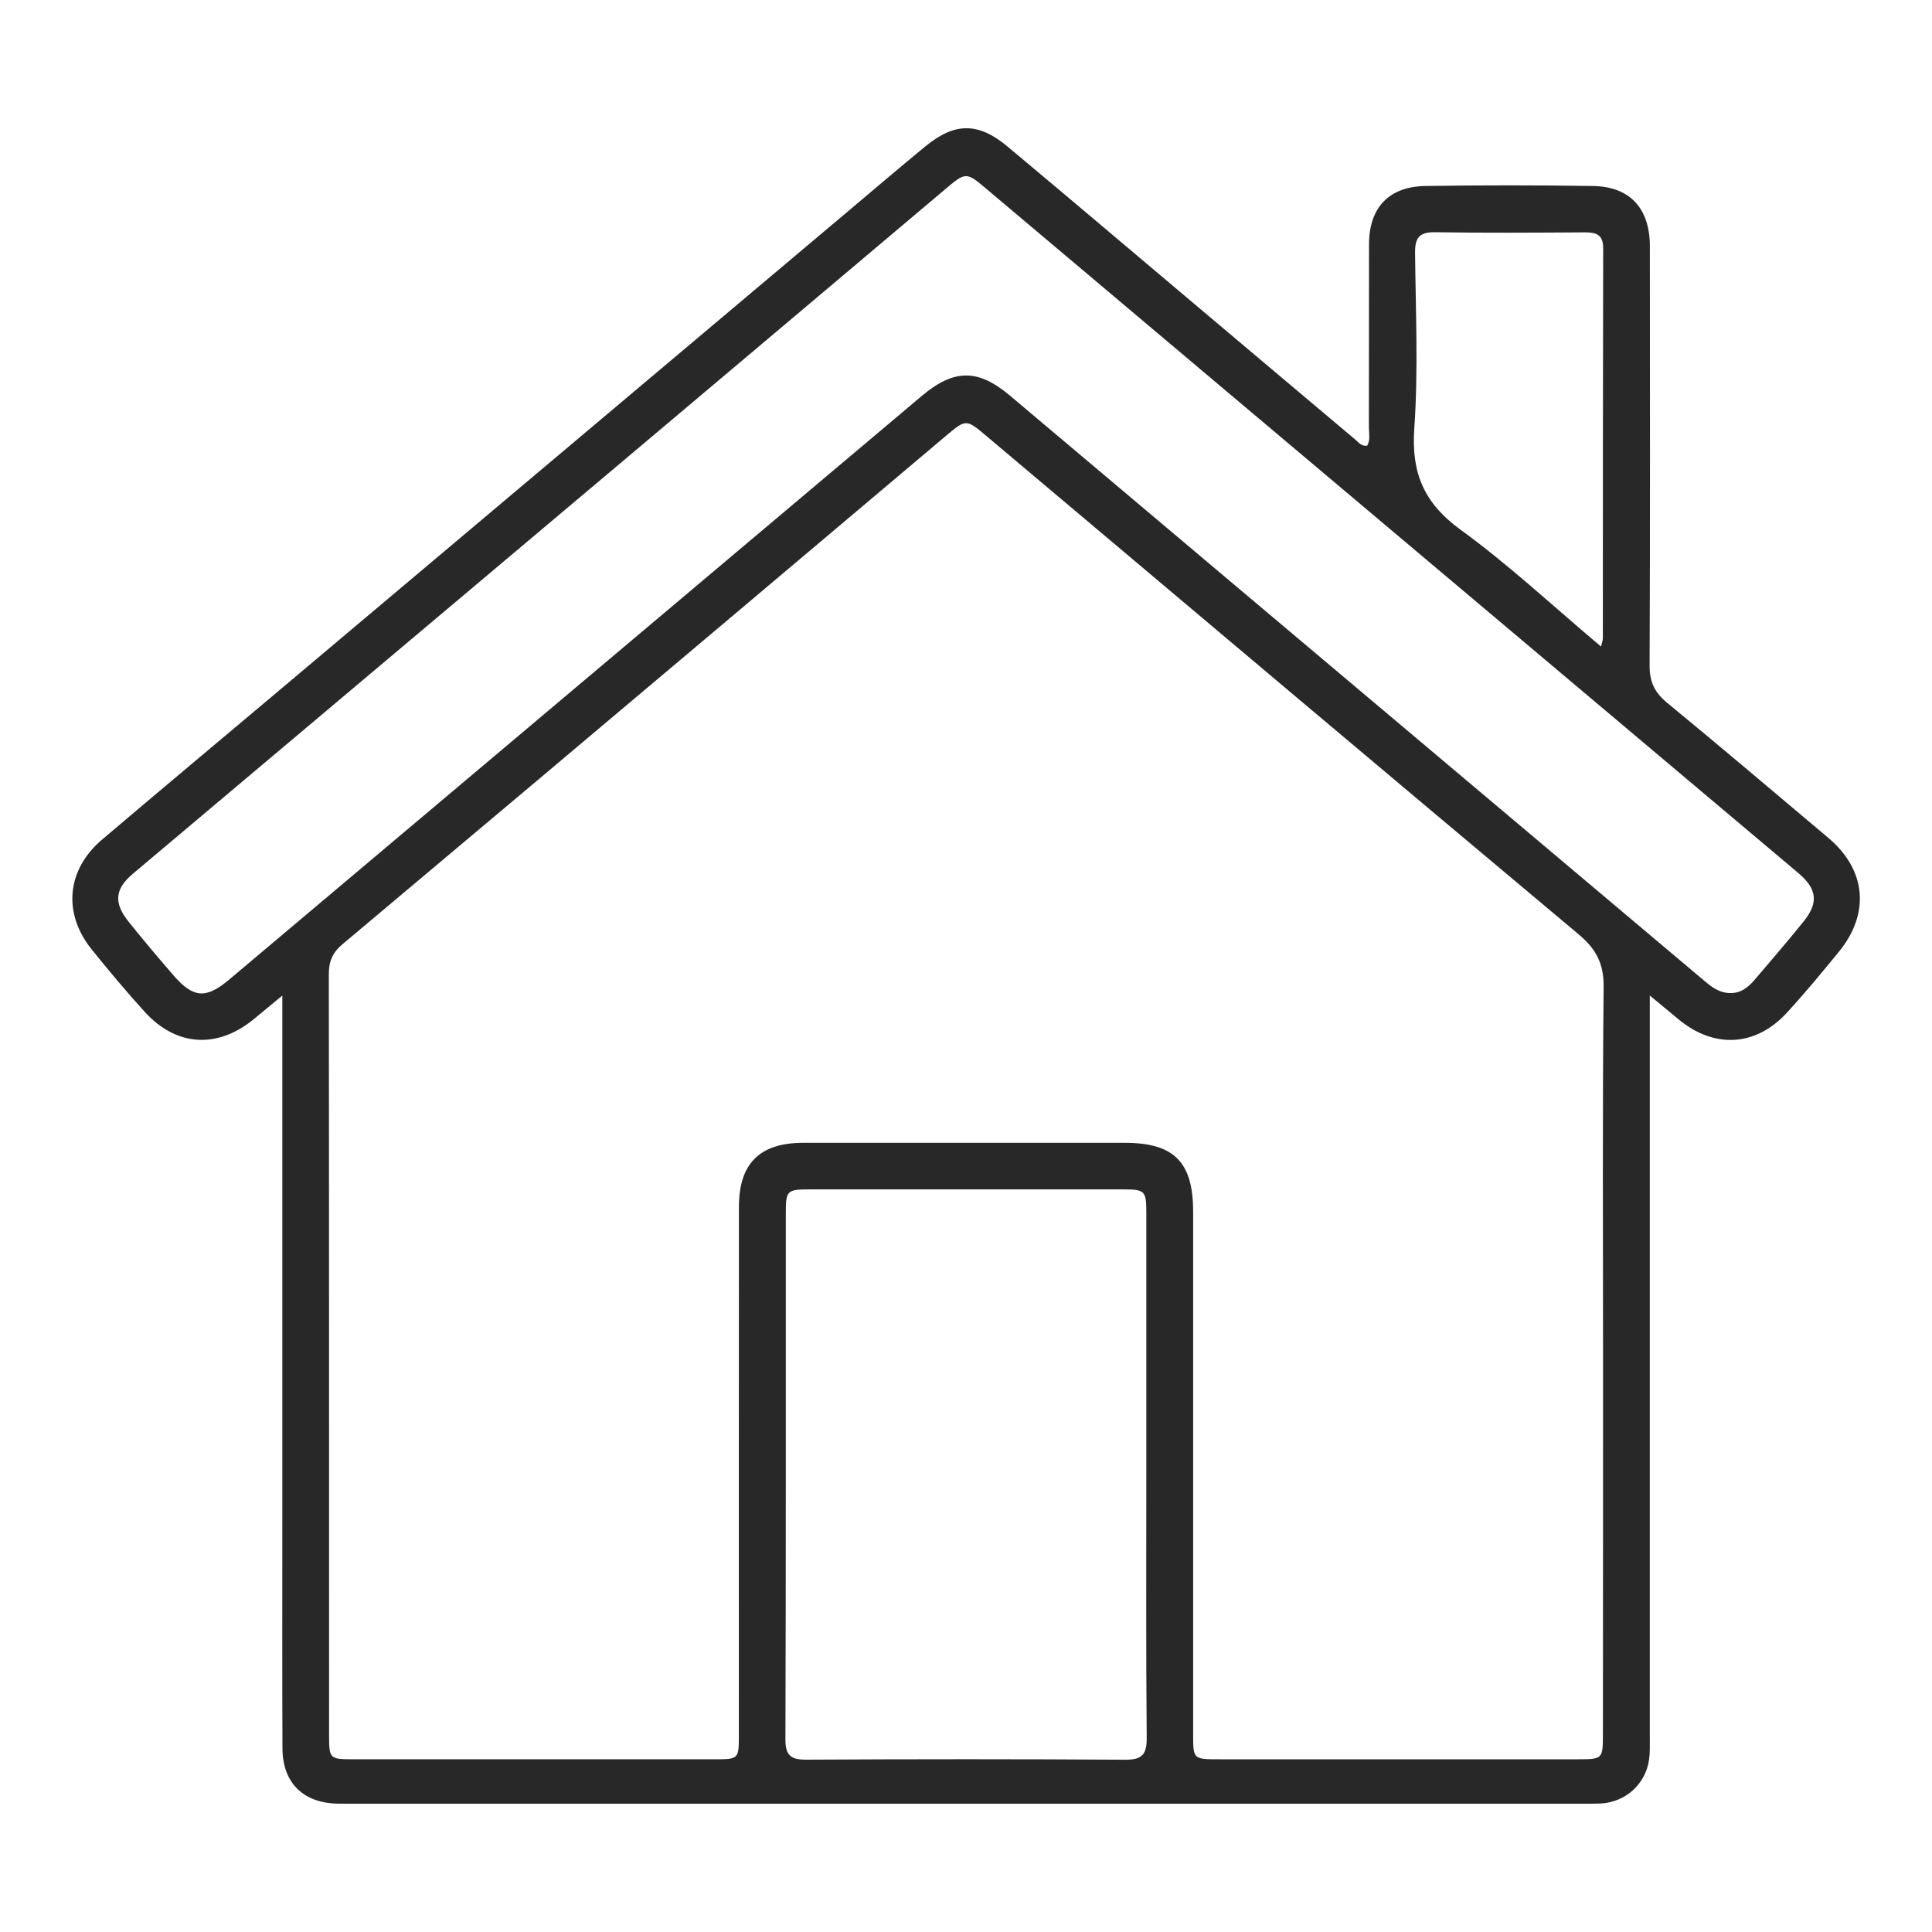
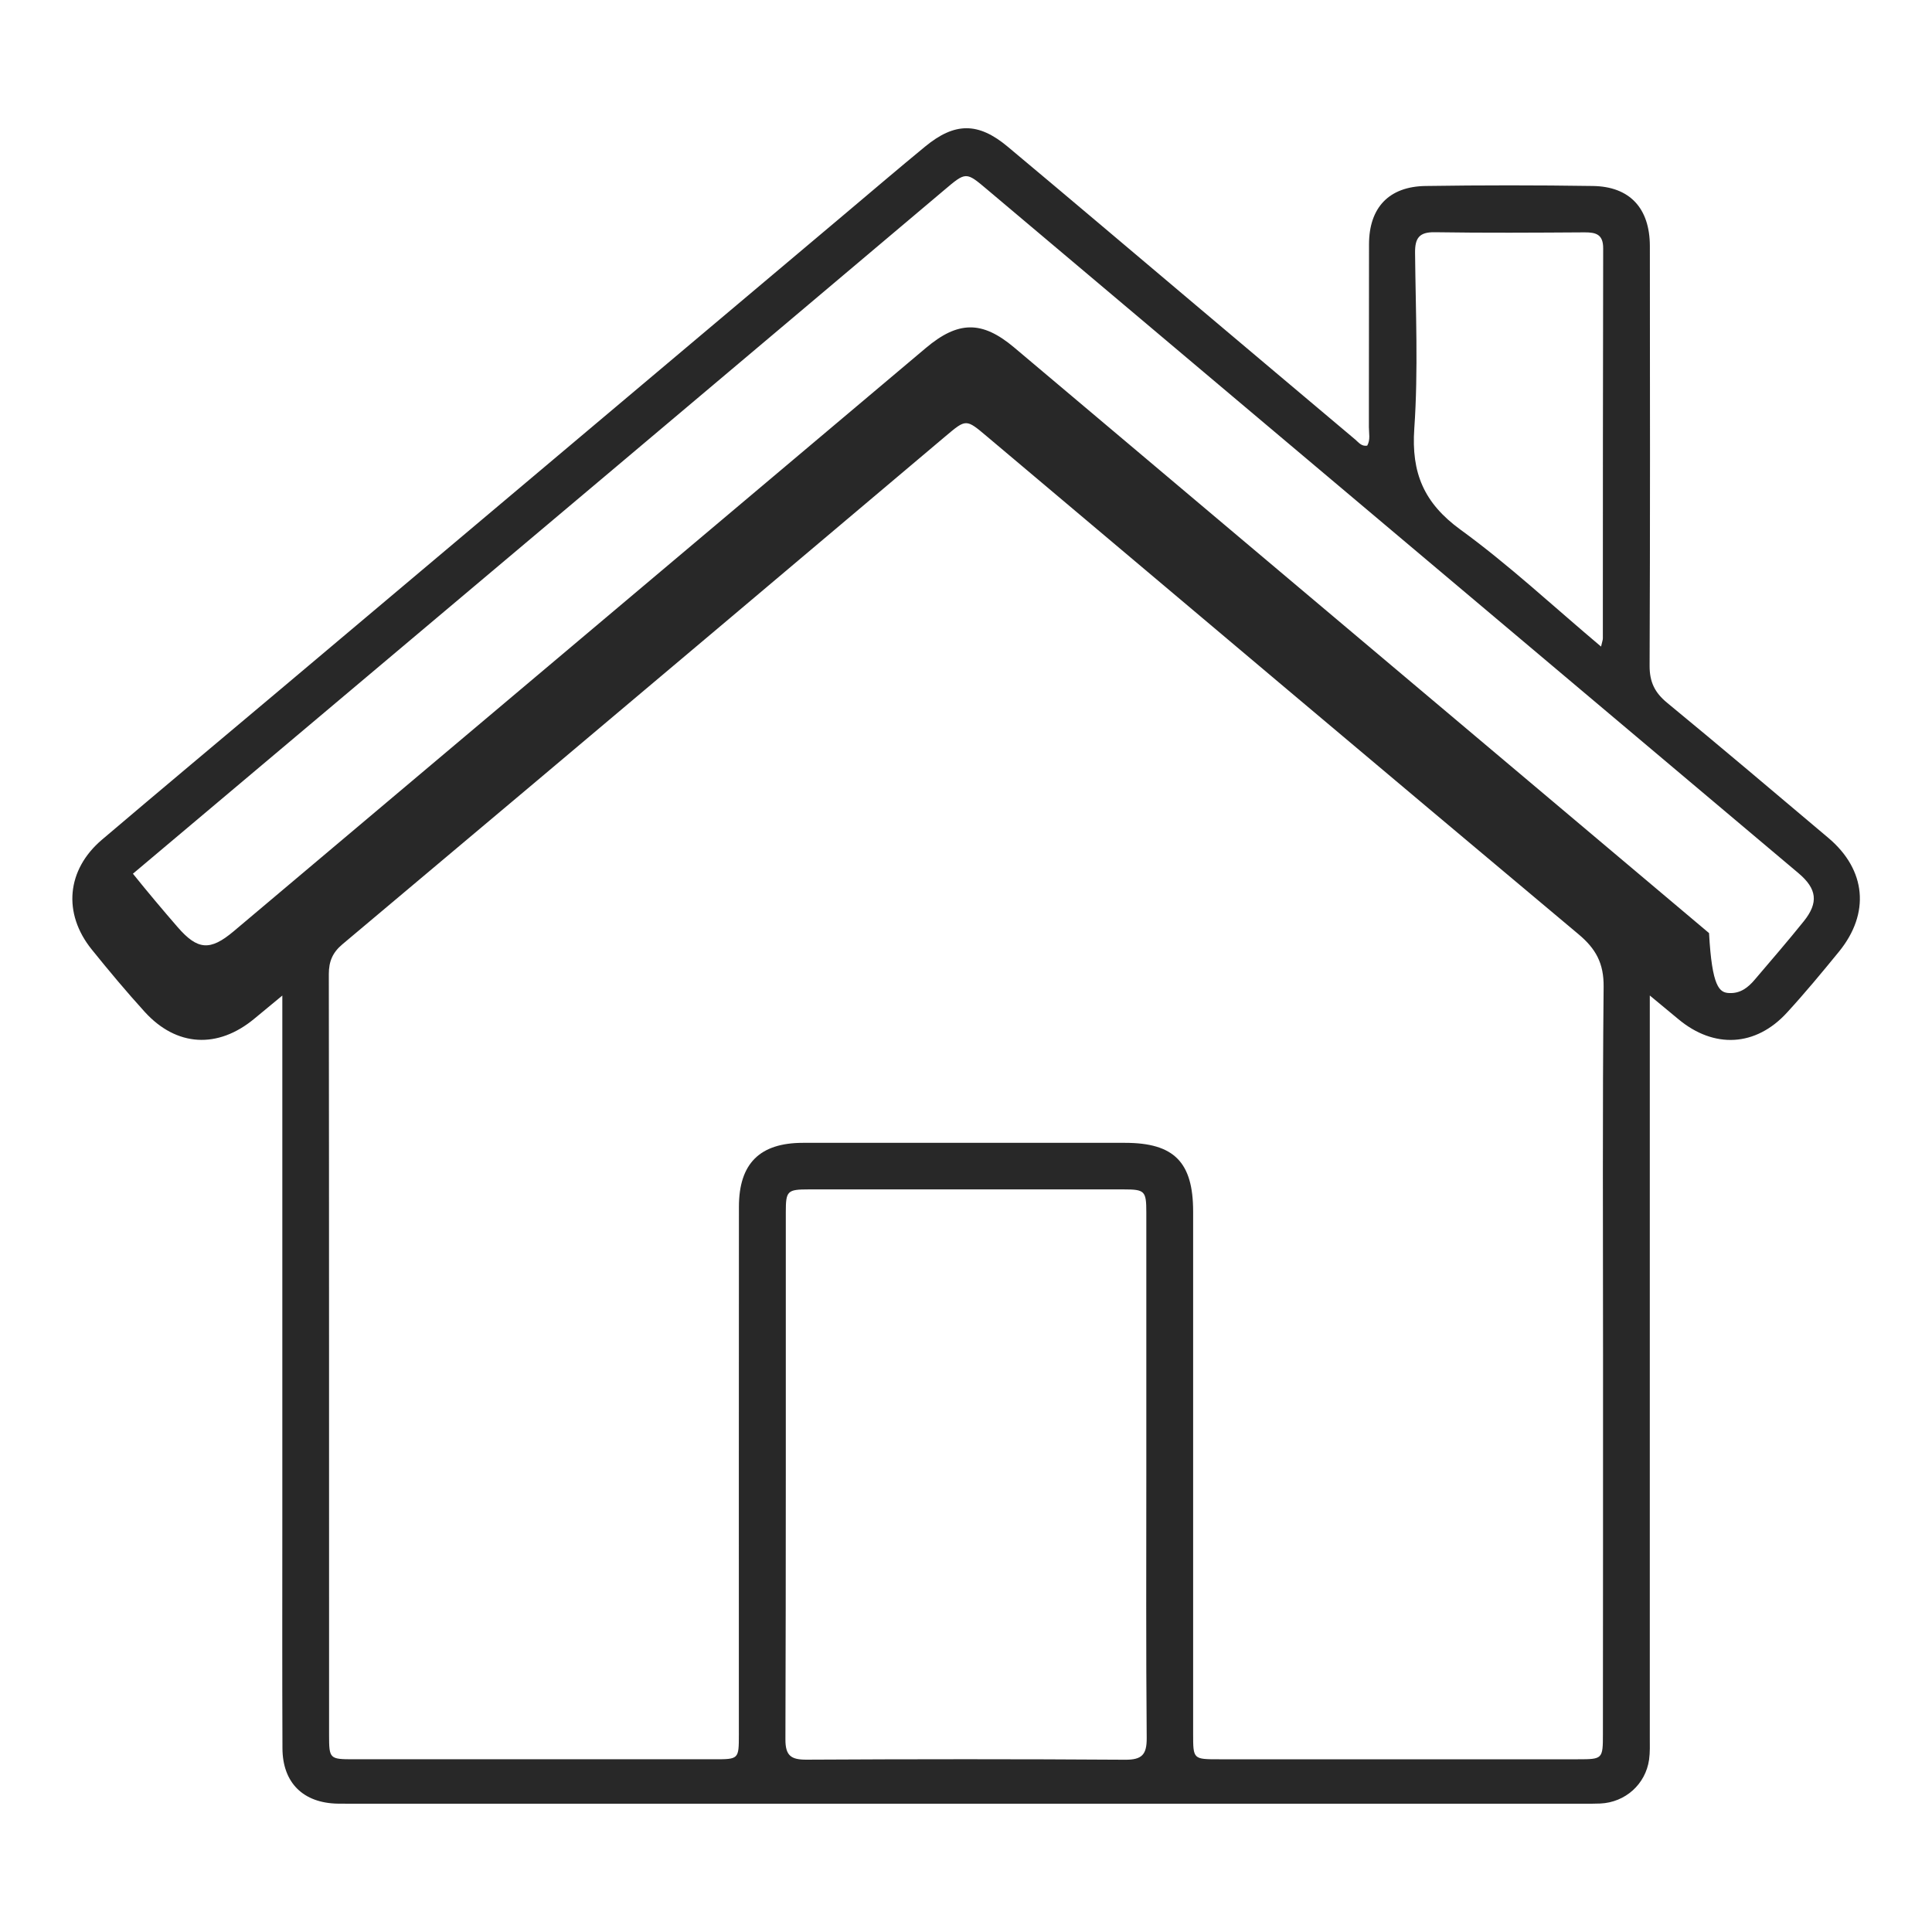
<svg xmlns="http://www.w3.org/2000/svg" id="Capa_1" x="0px" y="0px" viewBox="0 0 300 300" style="enable-background:new 0 0 300 300;" xml:space="preserve">
  <style type="text/css">	.st0{fill:#FFFFFF;}	.st1{fill:#E1E1E1;}	.st2{fill:#D40069;}	.st3{fill:none;stroke:#FFFFFF;stroke-width:0.946;stroke-miterlimit:10;}	.st4{fill:#FFFFFF;stroke:#D40069;stroke-miterlimit:10;}	.st5{fill:#D40069;stroke:#FFFFFF;stroke-miterlimit:10;}	.st6{fill:none;stroke:#282828;stroke-width:0.617;stroke-miterlimit:10;}	.st7{fill:#282828;}	.st8{fill:none;stroke:#282828;stroke-width:0.485;stroke-miterlimit:10;}	.st9{fill:none;stroke:#282828;stroke-width:0.332;stroke-miterlimit:10;}	.st10{clip-path:url(#SVGID_00000083074207280988287120000011468239575139137683_);fill:#D40069;}	.st11{clip-path:url(#SVGID_00000083074207280988287120000011468239575139137683_);fill:#EEAD00;}	.st12{clip-path:url(#SVGID_00000083074207280988287120000011468239575139137683_);fill:#0092D6;}	.st13{clip-path:url(#SVGID_00000083074207280988287120000011468239575139137683_);fill:#00928B;}	.st14{clip-path:url(#SVGID_00000083074207280988287120000011468239575139137683_);fill:#65A62E;}	.st15{clip-path:url(#SVGID_00000083074207280988287120000011468239575139137683_);fill:#FFFFFF;}	.st16{fill:none;stroke:#BABABA;stroke-width:0.5;stroke-miterlimit:10;}	.st17{fill:none;stroke:#D40069;stroke-width:0.75;stroke-miterlimit:10;}	.st18{fill:none;stroke:#282828;stroke-miterlimit:10;}	.st19{fill:#282828;stroke:#FFFFFF;stroke-width:0.5;stroke-miterlimit:10;}	.st20{clip-path:url(#SVGID_00000103225456561052549030000007452311215591553427_);}	.st21{opacity:0.2;fill:#282828;}	.st22{opacity:0.2;clip-path:url(#SVGID_00000103225456561052549030000007452311215591553427_);fill:#282828;}	.st23{clip-path:url(#SVGID_00000014595796244824763100000013082264450010556298_);}	.st24{opacity:0.7;fill:#282828;}	.st25{fill:#D40069;stroke:#FFFFFF;stroke-width:0.836;stroke-miterlimit:10;}	.st26{opacity:0.4;fill:#282828;}	.st27{fill:#FFFFFF;stroke:#D40069;stroke-width:0.797;stroke-miterlimit:10;}	.st28{stroke:#FFFFFF;stroke-width:0.15;stroke-miterlimit:10;}	.st29{fill:none;stroke:#282828;stroke-width:0.656;stroke-miterlimit:10;}	.st30{fill:none;stroke:#282828;stroke-width:0.75;stroke-miterlimit:10;}	.st31{stroke:#FFFFFF;stroke-width:0.55;stroke-miterlimit:10;}	.st32{fill:none;stroke:#0092D6;stroke-miterlimit:10;}	.st33{fill:none;stroke:#D40069;stroke-miterlimit:10;}	.st34{fill:none;stroke:#65A62E;stroke-miterlimit:10;}	.st35{fill:none;stroke:#00928B;stroke-miterlimit:10;}	.st36{fill:#FFFFFF;stroke:#282828;stroke-width:0.75;stroke-miterlimit:10;}	.st37{fill:none;stroke:#D40069;stroke-width:0.205;stroke-miterlimit:10;}	.st38{clip-path:url(#SVGID_00000010292319023865367650000007631157416010892973_);}	.st39{fill:none;stroke:#282828;stroke-width:0.341;stroke-miterlimit:10;}	.st40{fill:none;stroke:#D40069;stroke-width:0.884;stroke-miterlimit:10;}	.st41{fill:#D40069;stroke:#FFFFFF;stroke-width:0.904;stroke-miterlimit:10;}	.st42{fill:#FFFFFF;stroke:#D40069;stroke-width:0.617;stroke-miterlimit:10;}	.st43{fill:#2D2D2D;stroke:#D40069;stroke-width:0.617;stroke-miterlimit:10;}	.st44{fill:#FFFFFF;stroke:#CECECE;stroke-miterlimit:10;}	.st45{opacity:0.4;clip-path:url(#SVGID_00000098922652169761911420000001252468045687986831_);fill:#99999B;}	.st46{fill:none;stroke:#D40069;stroke-width:0.952;stroke-miterlimit:10;}	.st47{fill:#282828;stroke:#282828;stroke-width:0.5;stroke-miterlimit:10;}</style>
  <g id="V17M0x.tif_00000060751211623433116360000017932033527316306093_">
    <g>
-       <path class="st7" d="M256.18,154.58c0,1.87,0,2.94,0,4.01c0,37.04,0,74.09,0,111.13c0,1.17,0.05,2.36-0.11,3.51    c-0.55,3.84-3.7,6.64-7.57,6.82c-0.9,0.04-1.8,0.03-2.7,0.03c-63.82,0-127.63,0-191.45,0c-0.63,0-1.26,0-1.89-0.01    c-5.37-0.09-8.58-3.23-8.6-8.6c-0.05-11.9-0.02-23.79-0.02-35.69c0-25.78,0-51.56,0-77.33c0-1.06,0-2.11,0-3.86    c-1.76,1.46-3.05,2.52-4.33,3.58c-5.69,4.73-12.11,4.38-17.05-1.06c-2.84-3.13-5.57-6.39-8.22-9.68    c-4.52-5.61-3.9-12.37,1.59-17.04c9.2-7.82,18.47-15.56,27.71-23.34c29.29-24.67,58.59-49.35,87.88-74.02    c4.07-3.43,8.11-6.88,12.22-10.26c4.6-3.79,8.25-3.83,12.84,0.01c9.75,8.15,19.44,16.37,29.15,24.56    c8.27,6.97,16.53,13.95,24.81,20.91c0.52,0.44,0.97,1.1,1.86,0.95c0.52-0.92,0.26-1.93,0.26-2.88c0.02-9.46,0-18.93,0.02-28.39    c0.01-5.68,3.08-8.97,8.79-9.05c8.65-0.13,17.31-0.13,25.96,0c5.75,0.08,8.85,3.46,8.86,9.33c0.02,21.72,0.05,43.44-0.04,65.17    c-0.01,2.51,0.8,4.17,2.71,5.74c8.42,6.93,16.74,13.98,25.07,21.01c5.85,4.95,6.48,11.69,1.62,17.65    c-2.62,3.21-5.27,6.41-8.07,9.46c-4.85,5.3-11.33,5.63-16.86,1.02C259.3,157.17,258.01,156.1,256.18,154.58z M248.92,210.55    c0-19.11-0.1-38.22,0.09-57.32c0.04-3.65-1.21-5.92-3.92-8.18c-30.67-25.7-61.25-51.5-91.84-77.28c-3.24-2.73-3.22-2.74-6.41-0.05    c-11.15,9.42-22.31,18.83-33.47,28.24c-20.05,16.9-40.1,33.8-60.19,50.66c-1.53,1.28-2.12,2.66-2.12,4.64    c0.05,39.39,0.03,78.77,0.04,118.16c0,3.69,0.08,3.76,3.8,3.76c18.66,0,37.32,0,55.97,0c3.85,0,3.86,0,3.86-3.85    c0-27.31-0.01-54.62,0.01-81.93c0-6.73,3.24-9.94,9.94-9.94c16.67-0.01,33.35,0,50.02,0c7.6,0,10.57,2.99,10.57,10.67    c0.01,27.04,0,54.08,0,81.12c0,3.93,0.01,3.93,4.04,3.93c18.57,0,37.14,0,55.7,0c3.85,0,3.89-0.04,3.89-3.95    C248.92,249.67,248.92,230.11,248.92,210.55z M268.53,154.2c1.71,0.08,2.9-0.85,3.92-2.05c2.57-3.02,5.17-6.02,7.65-9.11    c2.31-2.89,2.04-5.03-0.84-7.46c-16.12-13.59-32.25-27.18-48.38-40.76c-25.84-21.77-51.69-43.54-77.52-65.33    c-3.4-2.87-3.33-2.86-6.82,0.09c-16.87,14.25-33.75,28.47-50.63,42.7c-25.09,21.13-50.18,42.25-75.27,63.39    c-2.82,2.38-3.02,4.53-0.66,7.47c2.26,2.81,4.58,5.57,6.94,8.29c3.11,3.59,5.06,3.71,8.68,0.67    c35.83-30.2,71.66-60.39,107.5-90.59c5.02-4.23,8.73-4.28,13.71-0.09c11.79,9.92,23.56,19.87,35.35,29.8    c24.19,20.38,48.38,40.76,72.56,61.14C265.84,153.31,266.99,154.15,268.53,154.2z M178,229.06c0-13.6,0.01-27.2,0-40.8    c0-3.33-0.23-3.57-3.5-3.57c-16.3-0.01-32.61-0.01-48.91,0c-3.34,0-3.57,0.23-3.57,3.51c-0.01,27.29,0.03,54.59-0.06,81.88    c-0.01,2.56,0.88,3.17,3.29,3.16c16.48-0.09,32.97-0.1,49.45,0.01c2.61,0.02,3.38-0.78,3.36-3.37    C177.94,256.26,178,242.66,178,229.06z M248.61,100.4c0.17-0.76,0.28-1.02,0.28-1.27c0.01-20.19,0-40.37,0.05-60.56    c0.01-2.15-1.08-2.5-2.89-2.49c-7.75,0.05-15.5,0.1-23.25-0.02c-2.43-0.04-3.09,0.91-3.07,3.19c0.09,9.1,0.51,18.24-0.12,27.3    c-0.48,6.89,1.5,11.56,7.15,15.68C234.3,87.71,241.16,94.13,248.61,100.4z" />
+       <path class="st7" d="M256.18,154.58c0,1.87,0,2.94,0,4.01c0,37.04,0,74.09,0,111.13c0,1.17,0.05,2.36-0.11,3.51    c-0.55,3.84-3.7,6.64-7.57,6.82c-0.9,0.04-1.8,0.03-2.7,0.03c-63.82,0-127.63,0-191.45,0c-0.63,0-1.26,0-1.89-0.01    c-5.37-0.09-8.58-3.23-8.6-8.6c-0.05-11.9-0.02-23.79-0.02-35.69c0-25.78,0-51.56,0-77.33c0-1.06,0-2.11,0-3.86    c-1.76,1.46-3.05,2.52-4.33,3.58c-5.69,4.73-12.11,4.38-17.05-1.06c-2.84-3.13-5.57-6.39-8.22-9.68    c-4.52-5.61-3.9-12.37,1.59-17.04c9.2-7.82,18.47-15.56,27.71-23.34c29.29-24.67,58.59-49.35,87.88-74.02    c4.07-3.43,8.11-6.88,12.22-10.26c4.6-3.79,8.25-3.83,12.84,0.01c9.75,8.15,19.44,16.37,29.15,24.56    c8.27,6.97,16.53,13.95,24.81,20.91c0.52,0.44,0.97,1.1,1.86,0.95c0.52-0.92,0.26-1.93,0.26-2.88c0.02-9.46,0-18.93,0.02-28.39    c0.01-5.68,3.08-8.97,8.79-9.05c8.65-0.13,17.31-0.13,25.96,0c5.75,0.08,8.85,3.46,8.86,9.33c0.02,21.72,0.05,43.44-0.04,65.17    c-0.01,2.51,0.8,4.17,2.71,5.74c8.42,6.93,16.74,13.98,25.07,21.01c5.85,4.95,6.48,11.69,1.62,17.65    c-2.62,3.21-5.27,6.41-8.07,9.46c-4.85,5.3-11.33,5.63-16.86,1.02C259.3,157.17,258.01,156.1,256.18,154.58z M248.92,210.55    c0-19.11-0.1-38.22,0.09-57.32c0.04-3.65-1.21-5.92-3.92-8.18c-30.67-25.7-61.25-51.5-91.84-77.28c-3.24-2.73-3.22-2.74-6.41-0.05    c-11.15,9.42-22.31,18.83-33.47,28.24c-20.05,16.9-40.1,33.8-60.19,50.66c-1.53,1.28-2.12,2.66-2.12,4.64    c0.05,39.39,0.03,78.77,0.04,118.16c0,3.69,0.08,3.76,3.8,3.76c18.66,0,37.32,0,55.97,0c3.85,0,3.86,0,3.86-3.85    c0-27.31-0.01-54.62,0.01-81.93c0-6.73,3.24-9.94,9.94-9.94c16.67-0.01,33.35,0,50.02,0c7.6,0,10.57,2.99,10.57,10.67    c0.01,27.04,0,54.08,0,81.12c0,3.93,0.01,3.93,4.04,3.93c18.57,0,37.14,0,55.7,0c3.85,0,3.89-0.04,3.89-3.95    C248.92,249.67,248.92,230.11,248.92,210.55z M268.53,154.2c1.71,0.08,2.9-0.85,3.92-2.05c2.57-3.02,5.17-6.02,7.65-9.11    c2.31-2.89,2.04-5.03-0.84-7.46c-16.12-13.59-32.25-27.18-48.38-40.76c-25.84-21.77-51.69-43.54-77.52-65.33    c-3.4-2.87-3.33-2.86-6.82,0.09c-16.87,14.25-33.75,28.47-50.63,42.7c-25.09,21.13-50.18,42.25-75.27,63.39    c2.26,2.81,4.58,5.57,6.94,8.29c3.11,3.59,5.06,3.71,8.68,0.67    c35.83-30.2,71.66-60.39,107.5-90.59c5.02-4.23,8.73-4.28,13.71-0.09c11.79,9.92,23.56,19.87,35.35,29.8    c24.19,20.38,48.38,40.76,72.56,61.14C265.84,153.31,266.99,154.15,268.53,154.2z M178,229.06c0-13.6,0.01-27.2,0-40.8    c0-3.33-0.23-3.57-3.5-3.57c-16.3-0.01-32.61-0.01-48.91,0c-3.34,0-3.57,0.23-3.57,3.51c-0.01,27.29,0.03,54.59-0.06,81.88    c-0.01,2.56,0.88,3.17,3.29,3.16c16.48-0.09,32.97-0.1,49.45,0.01c2.61,0.02,3.38-0.78,3.36-3.37    C177.94,256.26,178,242.66,178,229.06z M248.61,100.4c0.17-0.76,0.28-1.02,0.28-1.27c0.01-20.19,0-40.37,0.05-60.56    c0.01-2.15-1.08-2.5-2.89-2.49c-7.75,0.05-15.5,0.1-23.25-0.02c-2.43-0.04-3.09,0.91-3.07,3.19c0.09,9.1,0.51,18.24-0.12,27.3    c-0.48,6.89,1.5,11.56,7.15,15.68C234.3,87.71,241.16,94.13,248.61,100.4z" />
    </g>
  </g>
</svg>